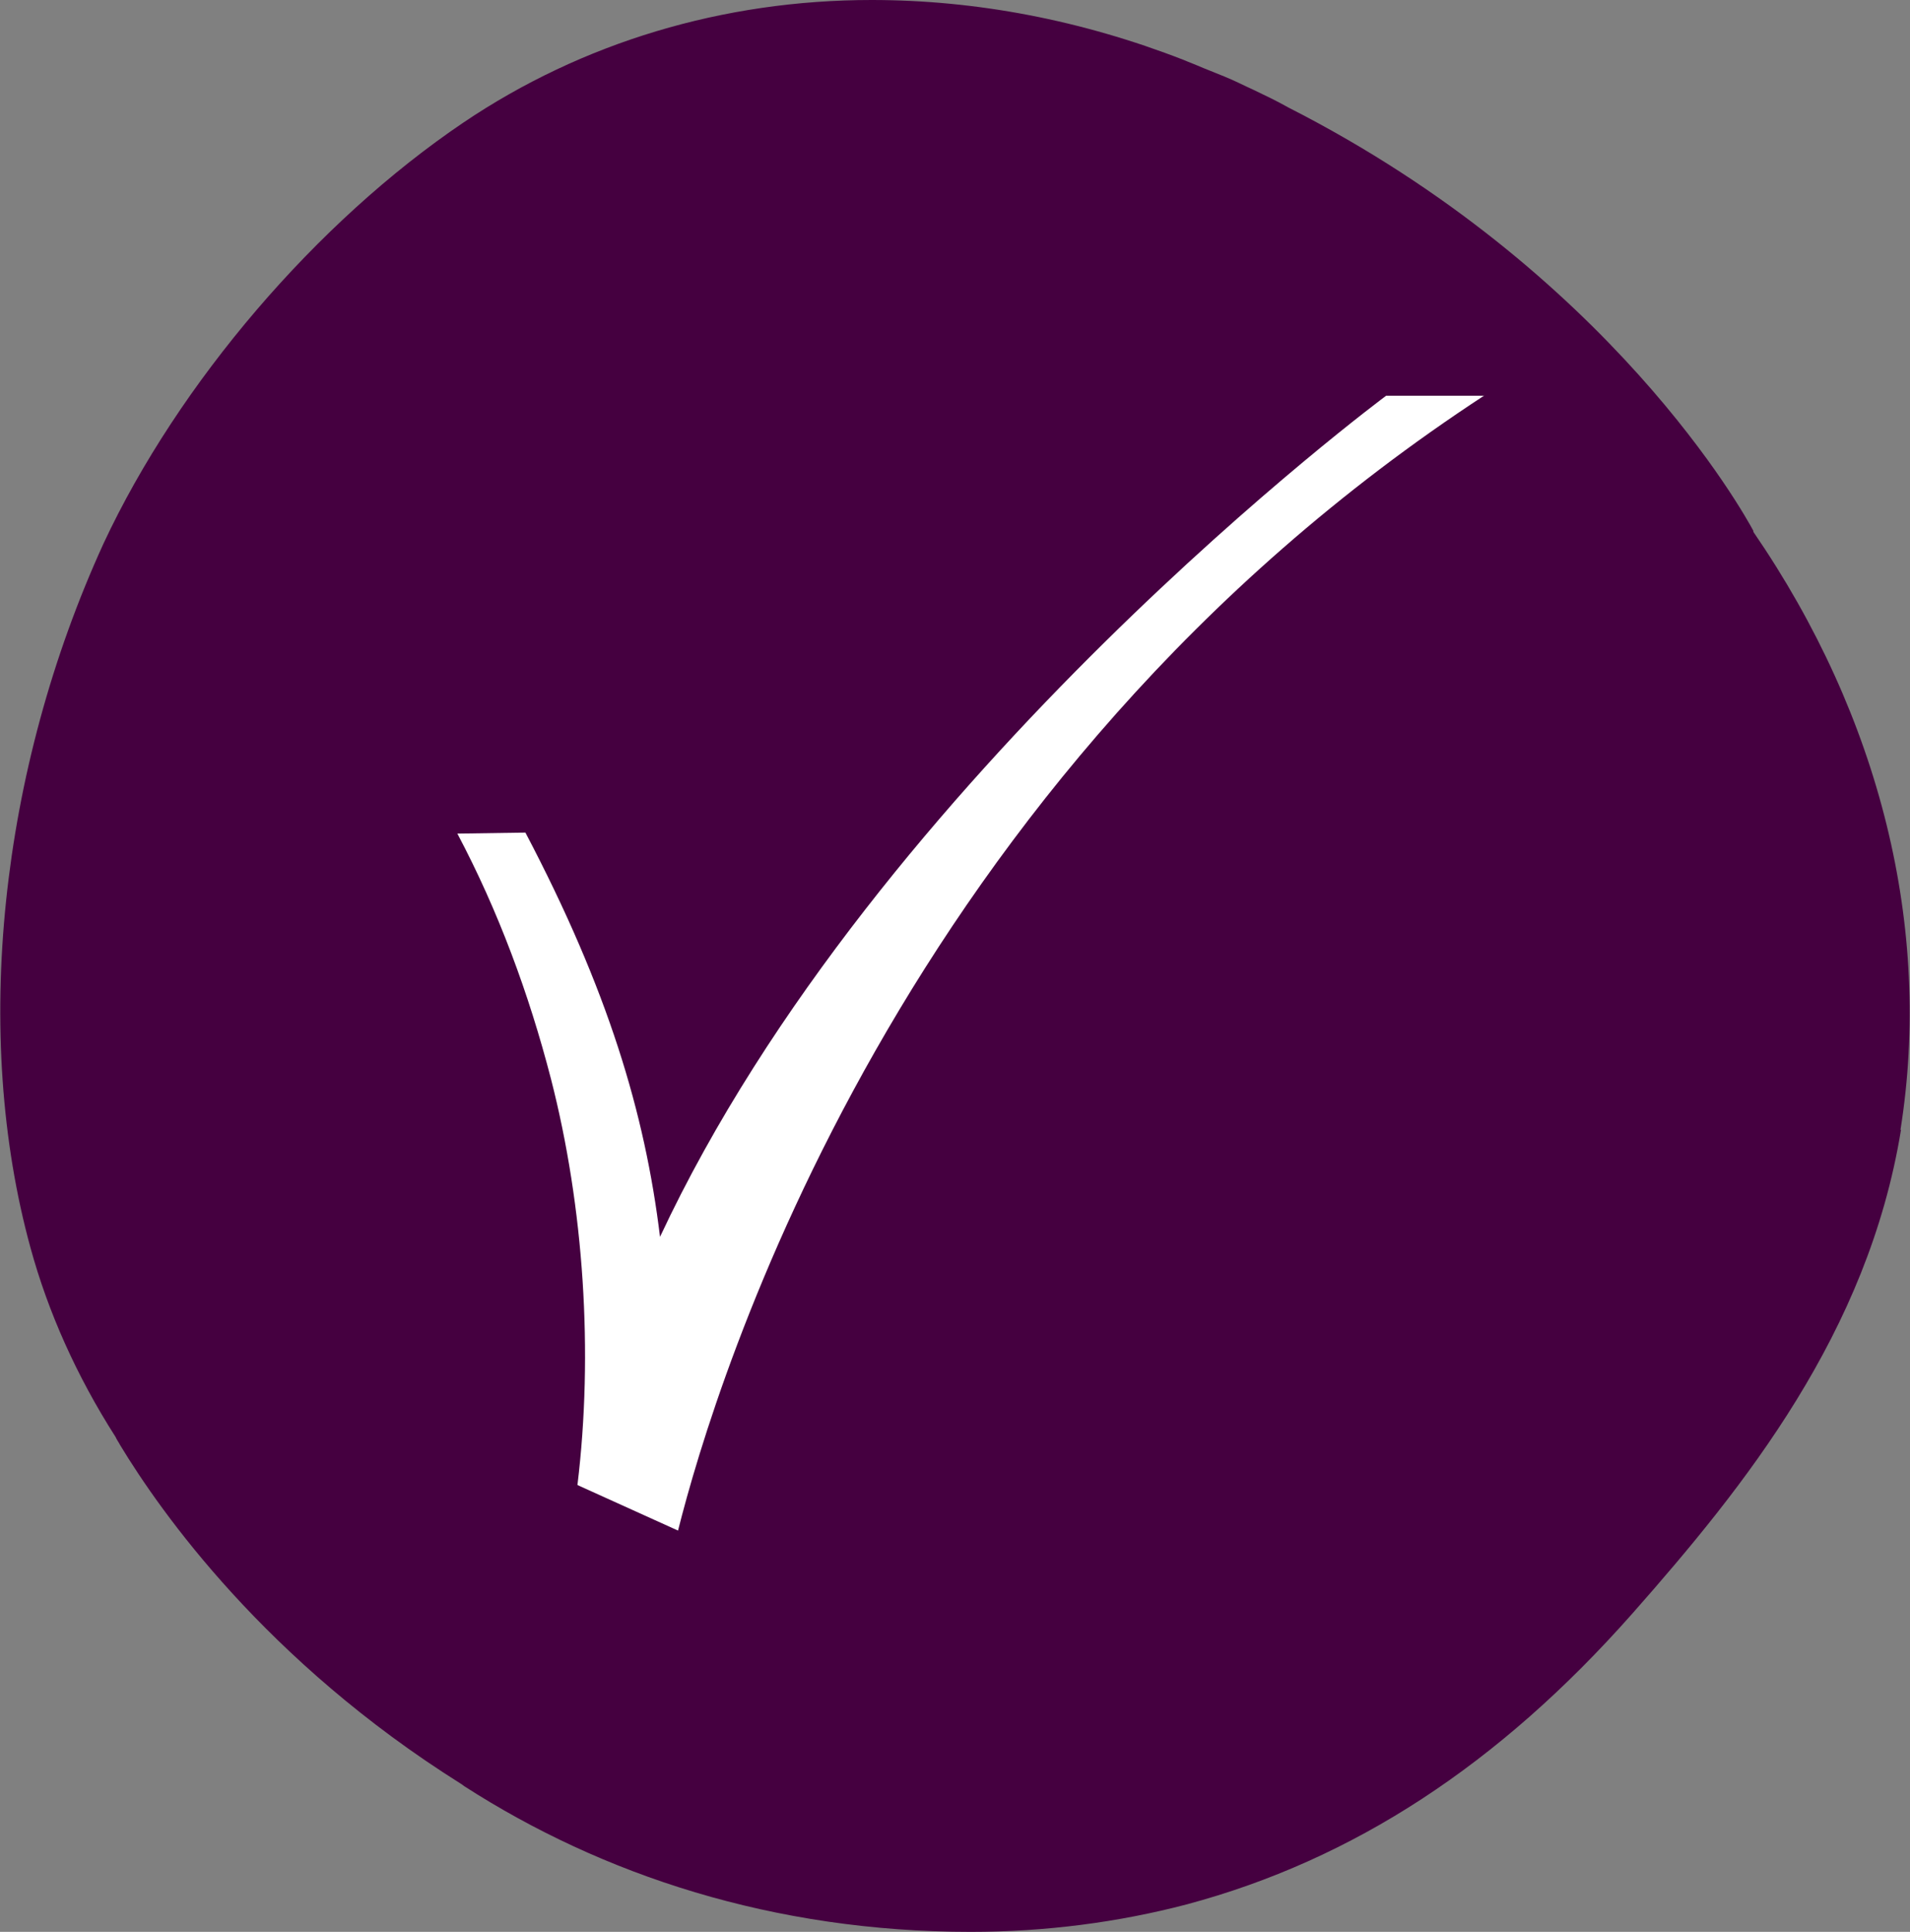
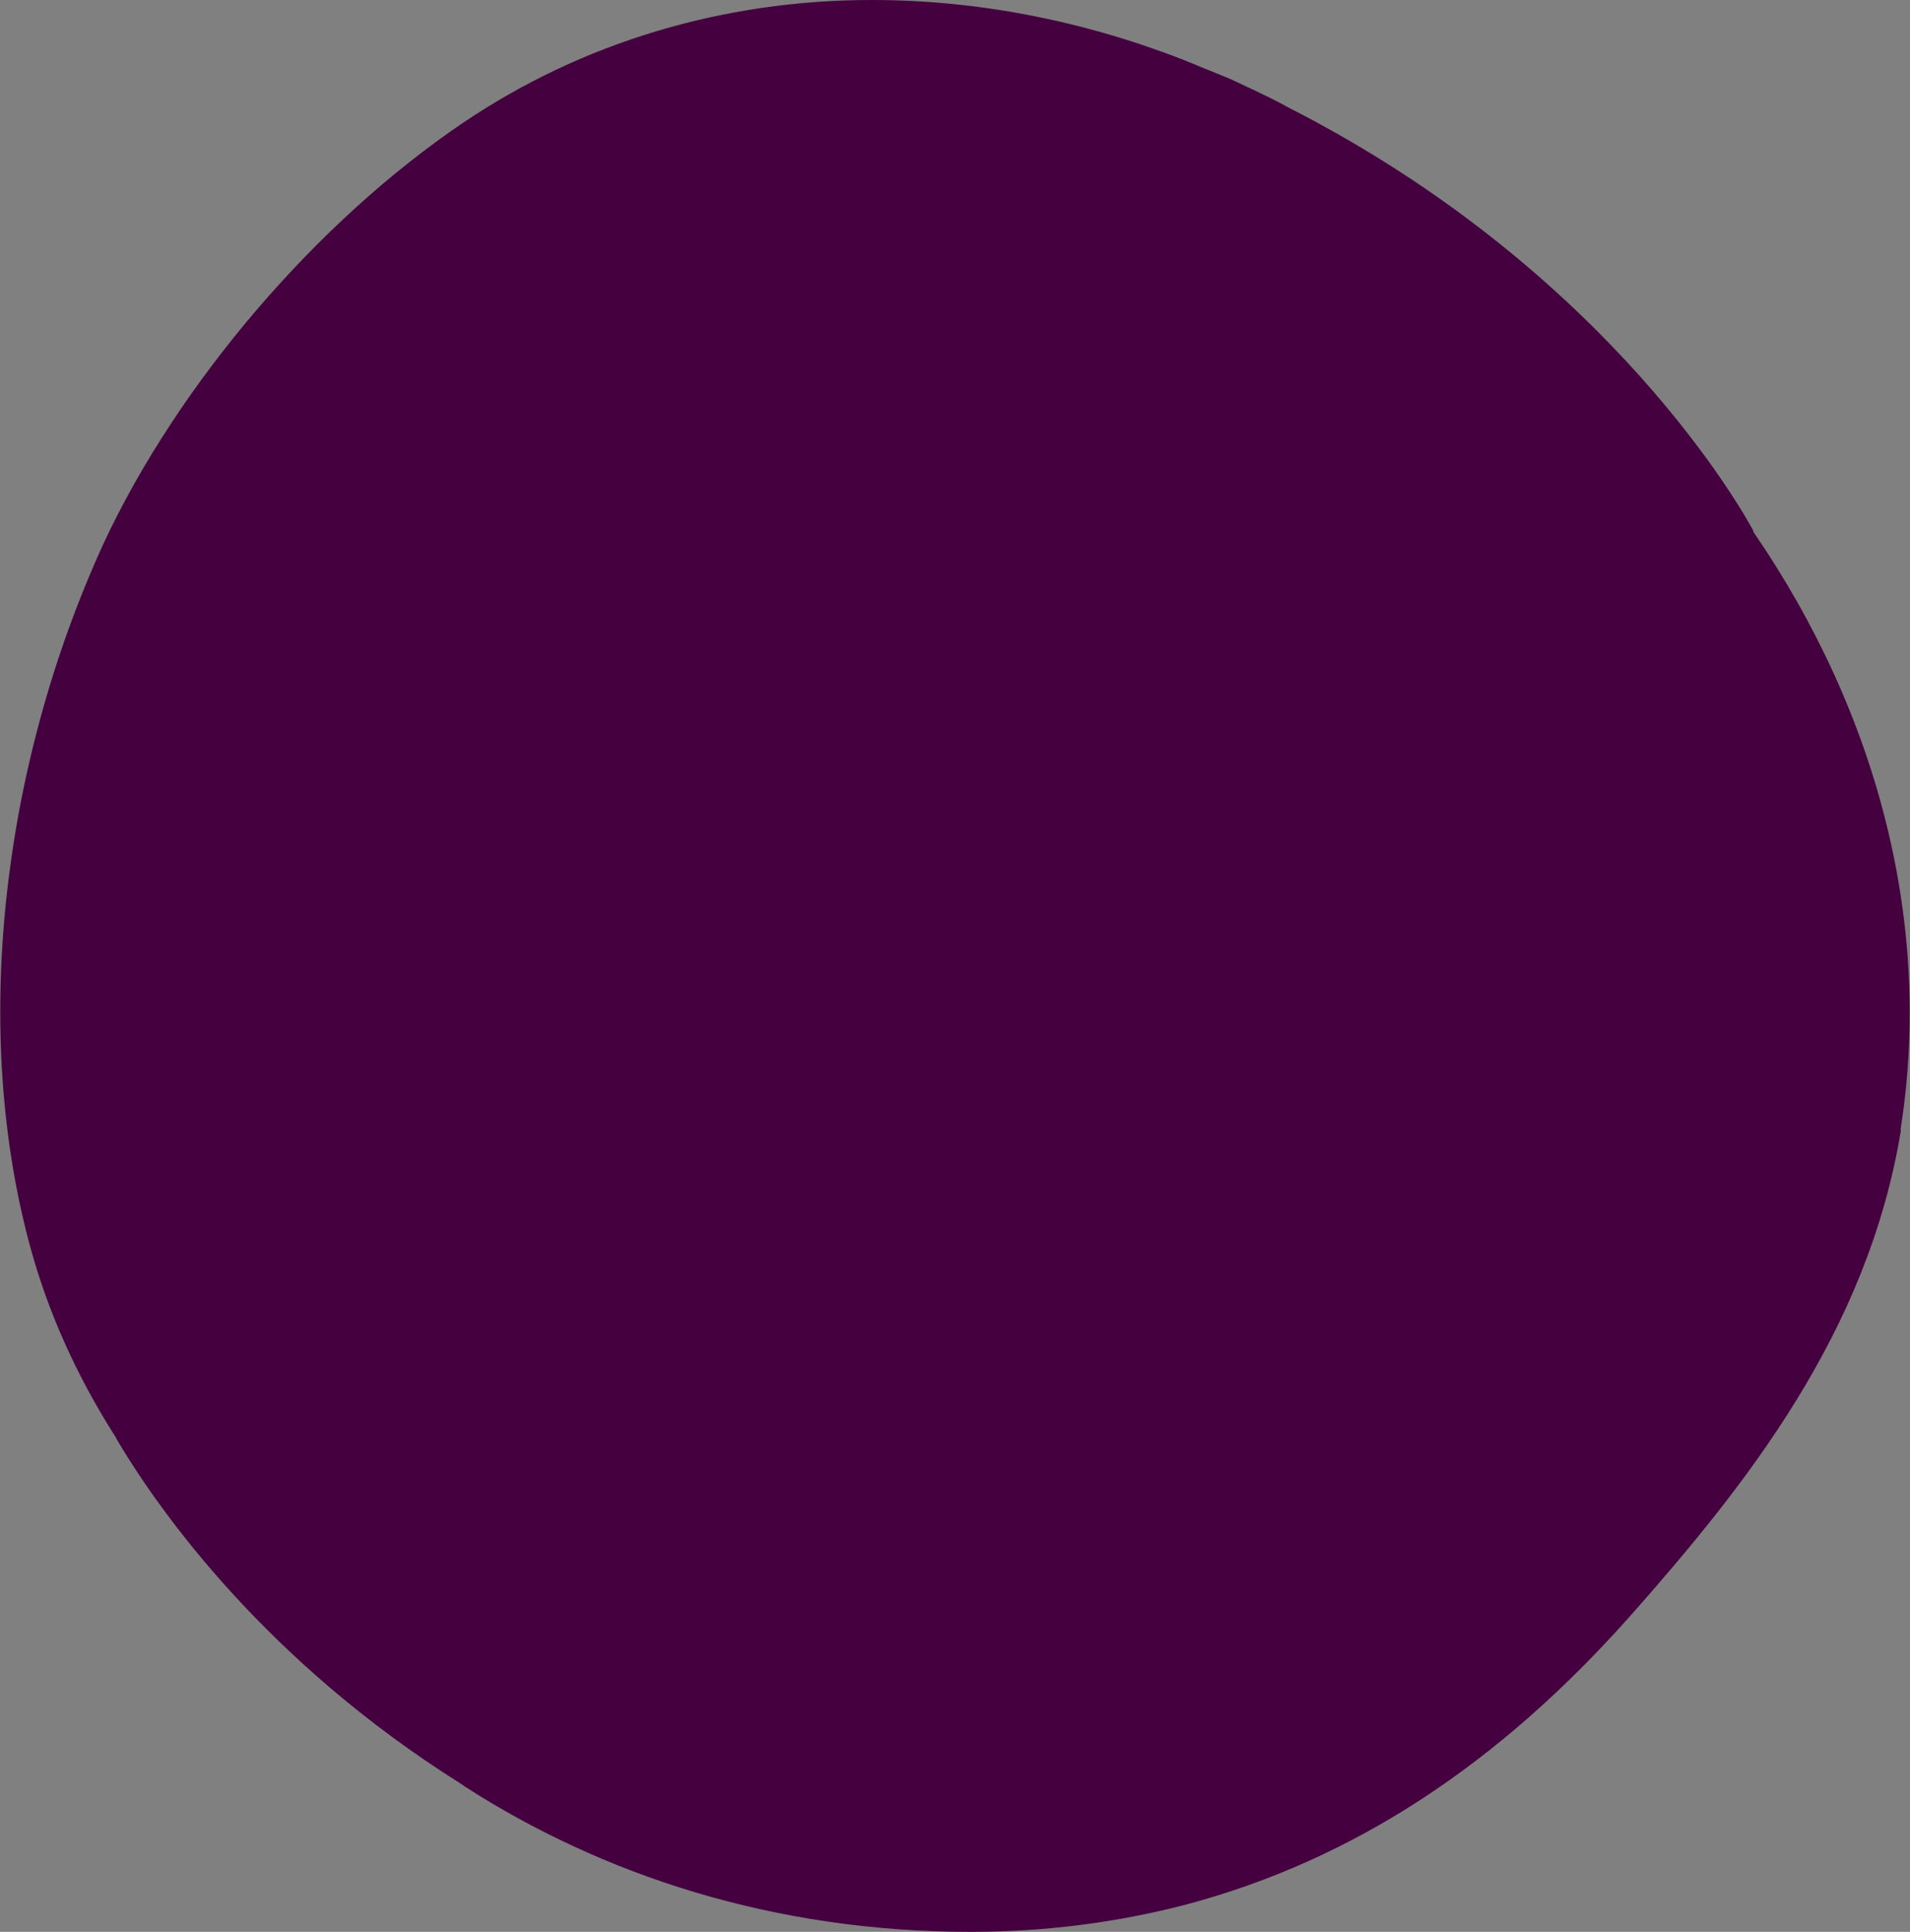
<svg xmlns="http://www.w3.org/2000/svg" id="Layer_1" data-name="Layer 1" version="1.1" viewBox="0 0 38.17 38.61">
  <rect x="0" y="0" width="38.17" height="38.61" fill="#808080" stroke="none" />
  <defs>
    <style>
      .cls-1 {
        fill: #450040;
      }

      .cls-1, .cls-2 {
        stroke-width: 0px;
      }

      .cls-2 {
        fill: #fff;
      }
    </style>
  </defs>
  <path class="cls-1" d="M37.99,22.58c-.66,4.06-3.12,7.12-5.37,9.67-2.67,3.02-5.58,4.92-8.9,5.81-1.37.36-2.83.55-4.32.55-3.95,0-7.37-1.14-10.12-2.91-.03-.02-.05-.04-.07-.05-3.9-2.45-6-5.43-6.81-6.77-.03-.06-.07-.11-.09-.16-.78-1.22-1.35-2.5-1.7-3.78C-.56,20.68-.01,15.41,2.07,10.86c1.5-3.21,4.26-6.43,7.19-8.41C11.63.85,14.45,0,17.42,0c2.08,0,4.19.4,6.24,1.2.09.04.18.07.27.11.16.07.35.14.54.22.2.08.39.18.59.27.23.11.46.22.69.35,6.44,3.28,9.12,8.14,9.29,8.46,0,0,0,.02,0,.02,2.54,3.7,3.58,7.93,2.94,11.95Z" />
-   <path class="cls-2" d="M29.67,7.9c-11.72,7.66-15.37,19.7-16.12,22.69l-2.01-.91c.32-2.64.13-5.55-.53-8.12-.44-1.7-1.05-3.35-1.87-4.9l1.36-.02c1.65,3.14,2.39,5.61,2.69,8.08,4.33-9.26,14.51-16.81,14.51-16.81h1.96Z" />
</svg>